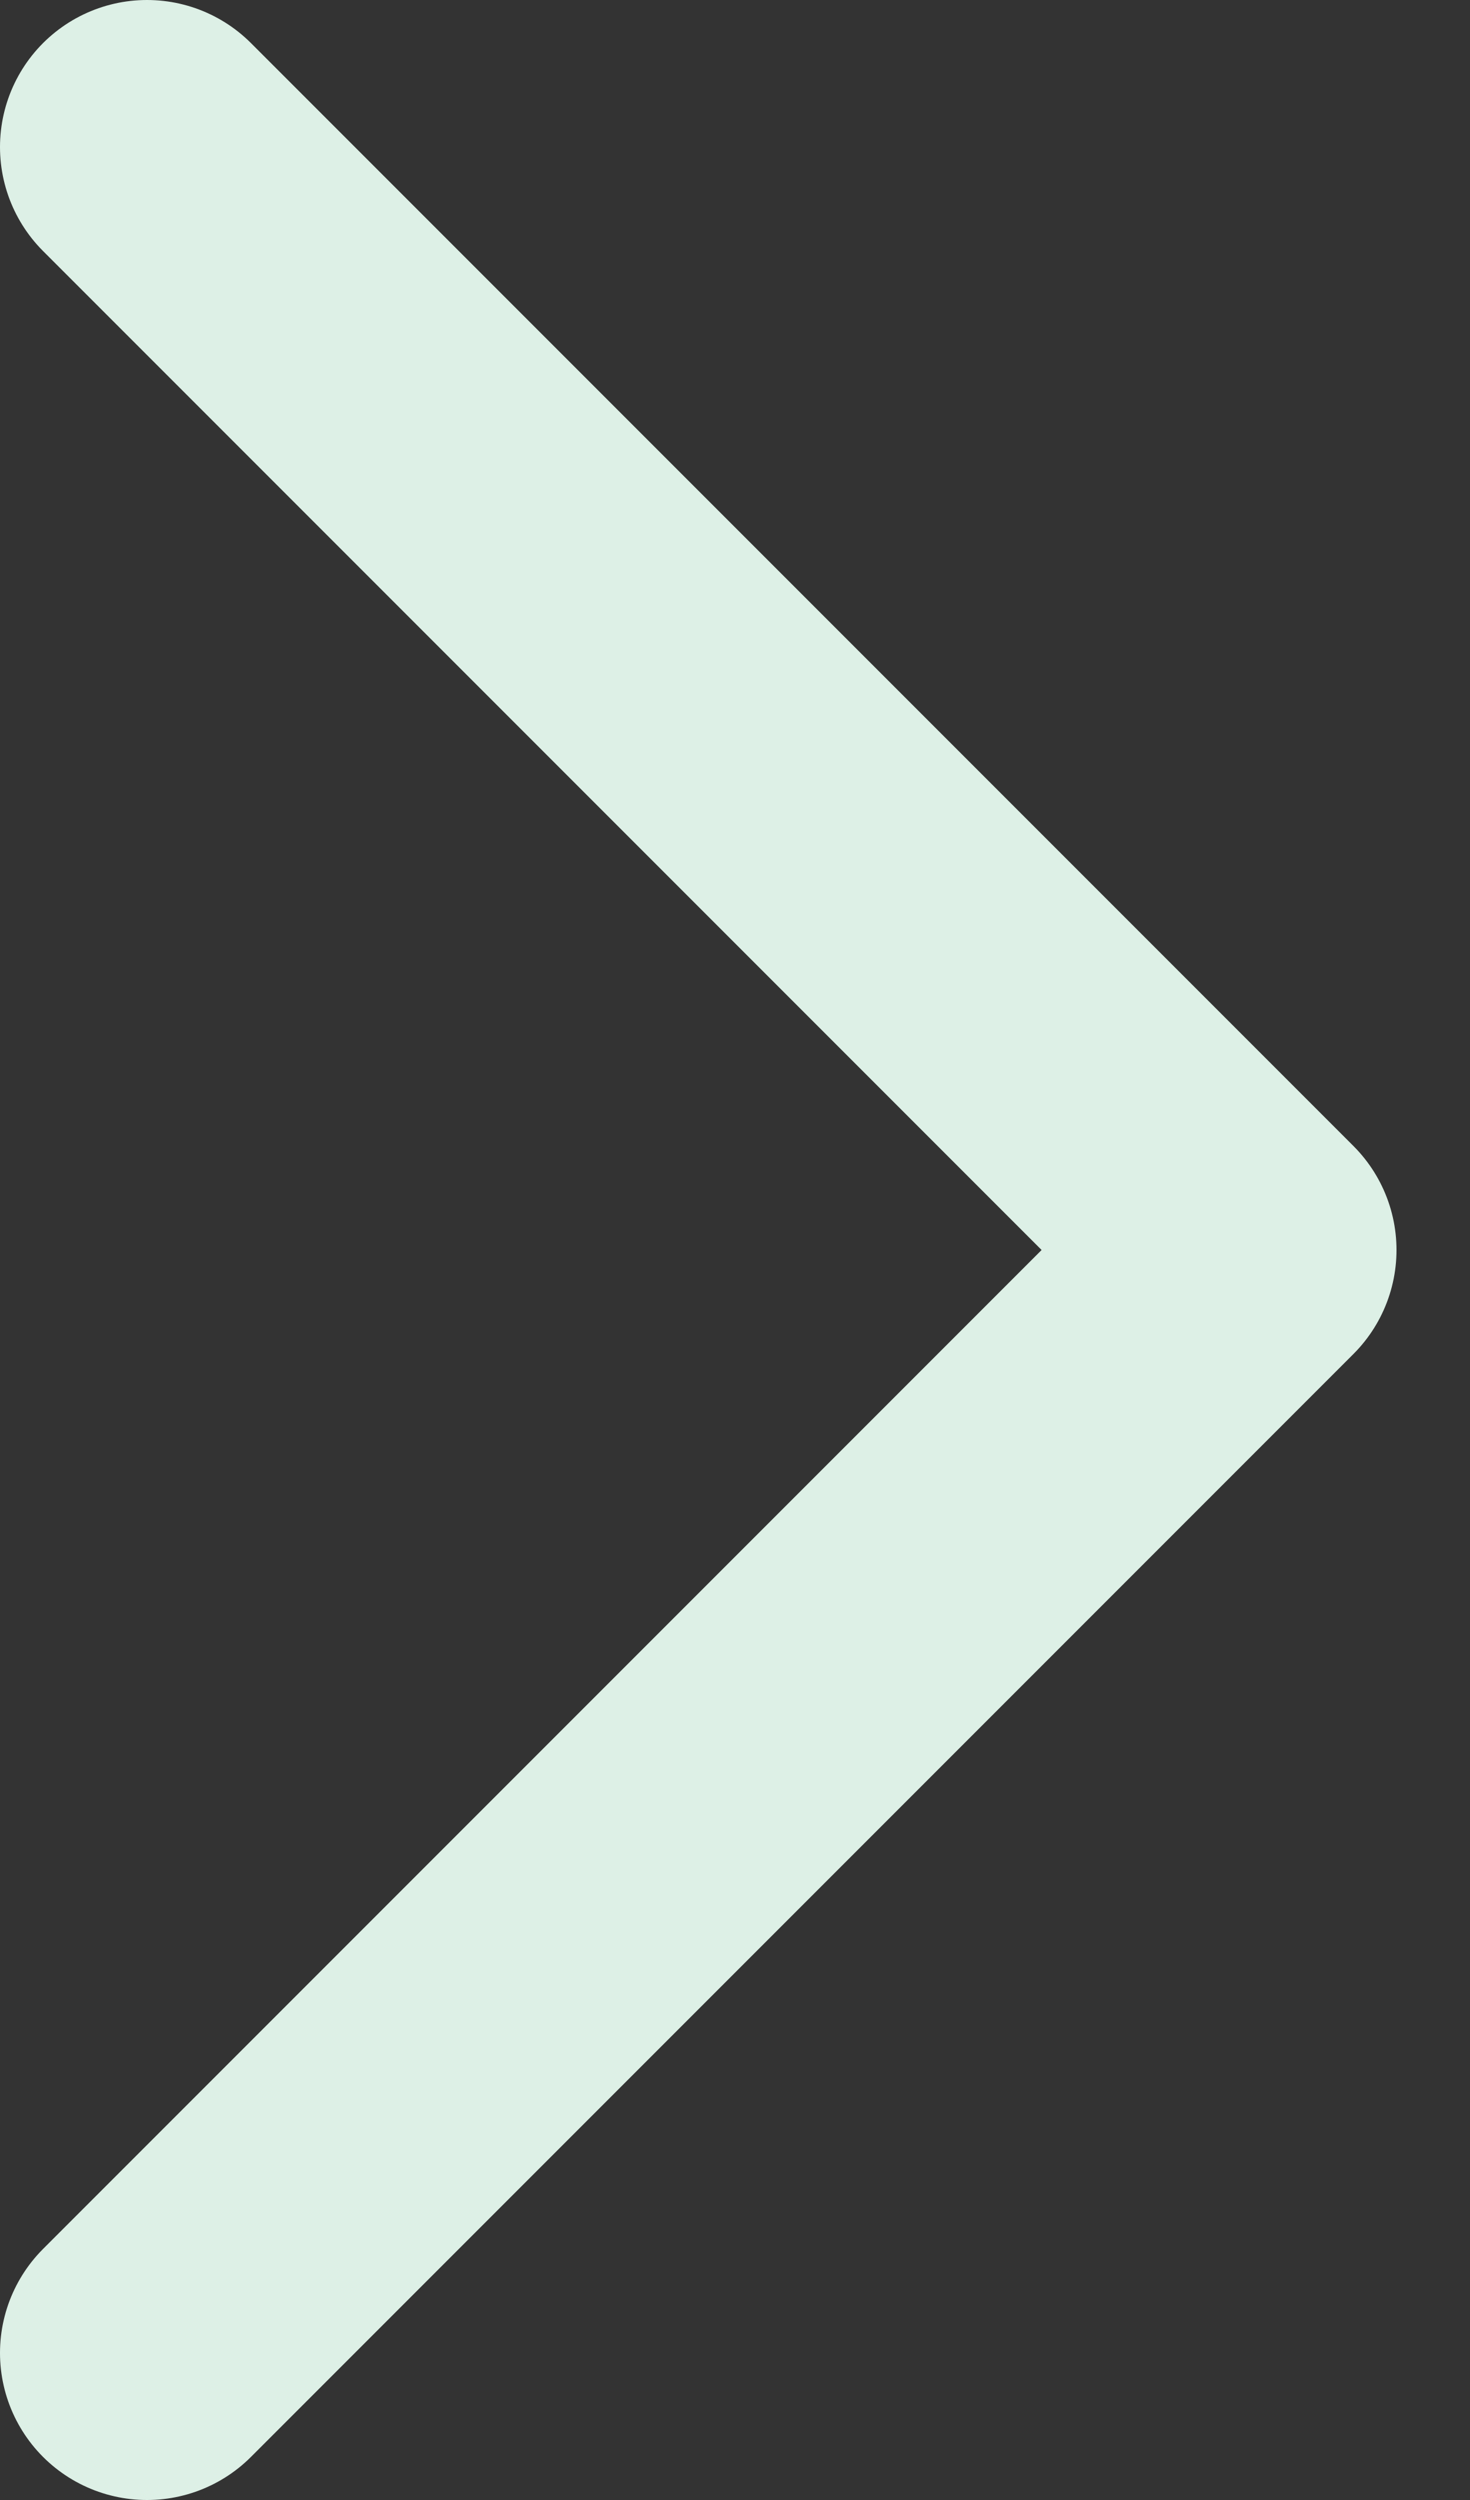
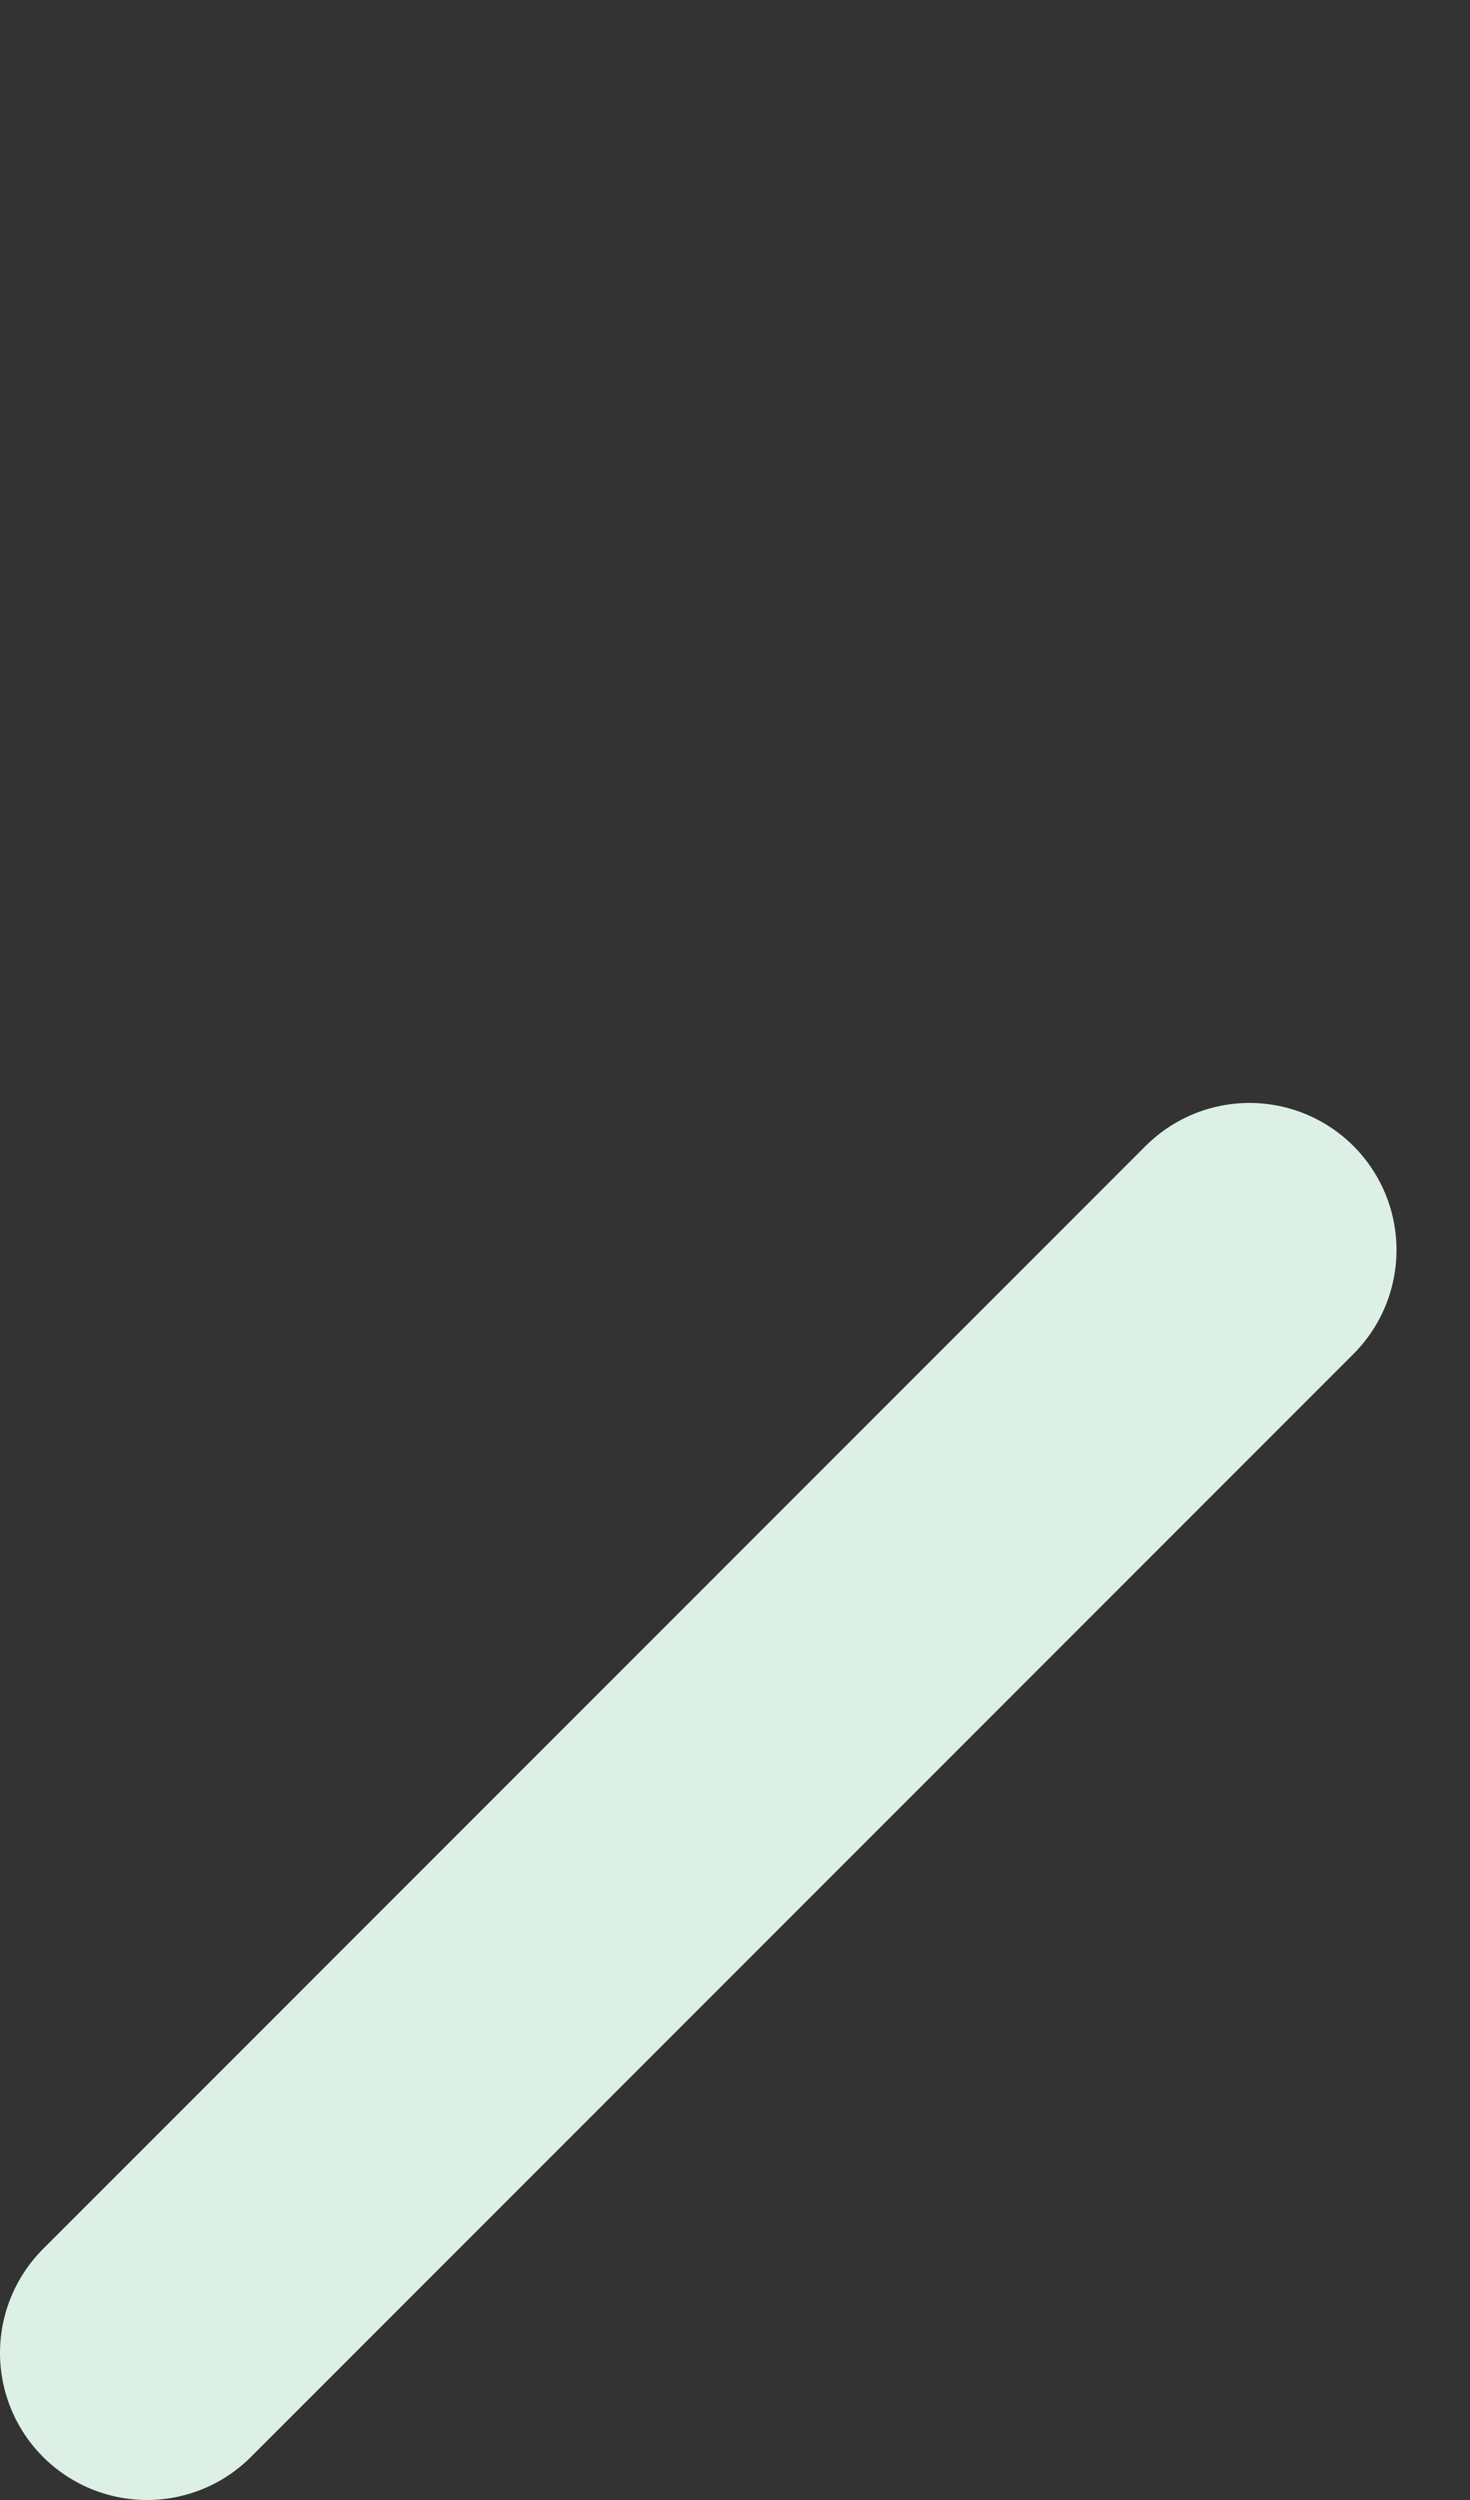
<svg xmlns="http://www.w3.org/2000/svg" width="10" height="17" viewBox="0 0 10 17" fill="none">
  <rect x="0" y="0" width="10" height="17" fill="#333333" stroke="none" />
-   <path d="M1 16L8.5 8.5L1 1" stroke="#DDF0E6" stroke-width="2" stroke-linecap="round" stroke-linejoin="round" />
+   <path d="M1 16L8.5 8.5" stroke="#DDF0E6" stroke-width="2" stroke-linecap="round" stroke-linejoin="round" />
</svg>